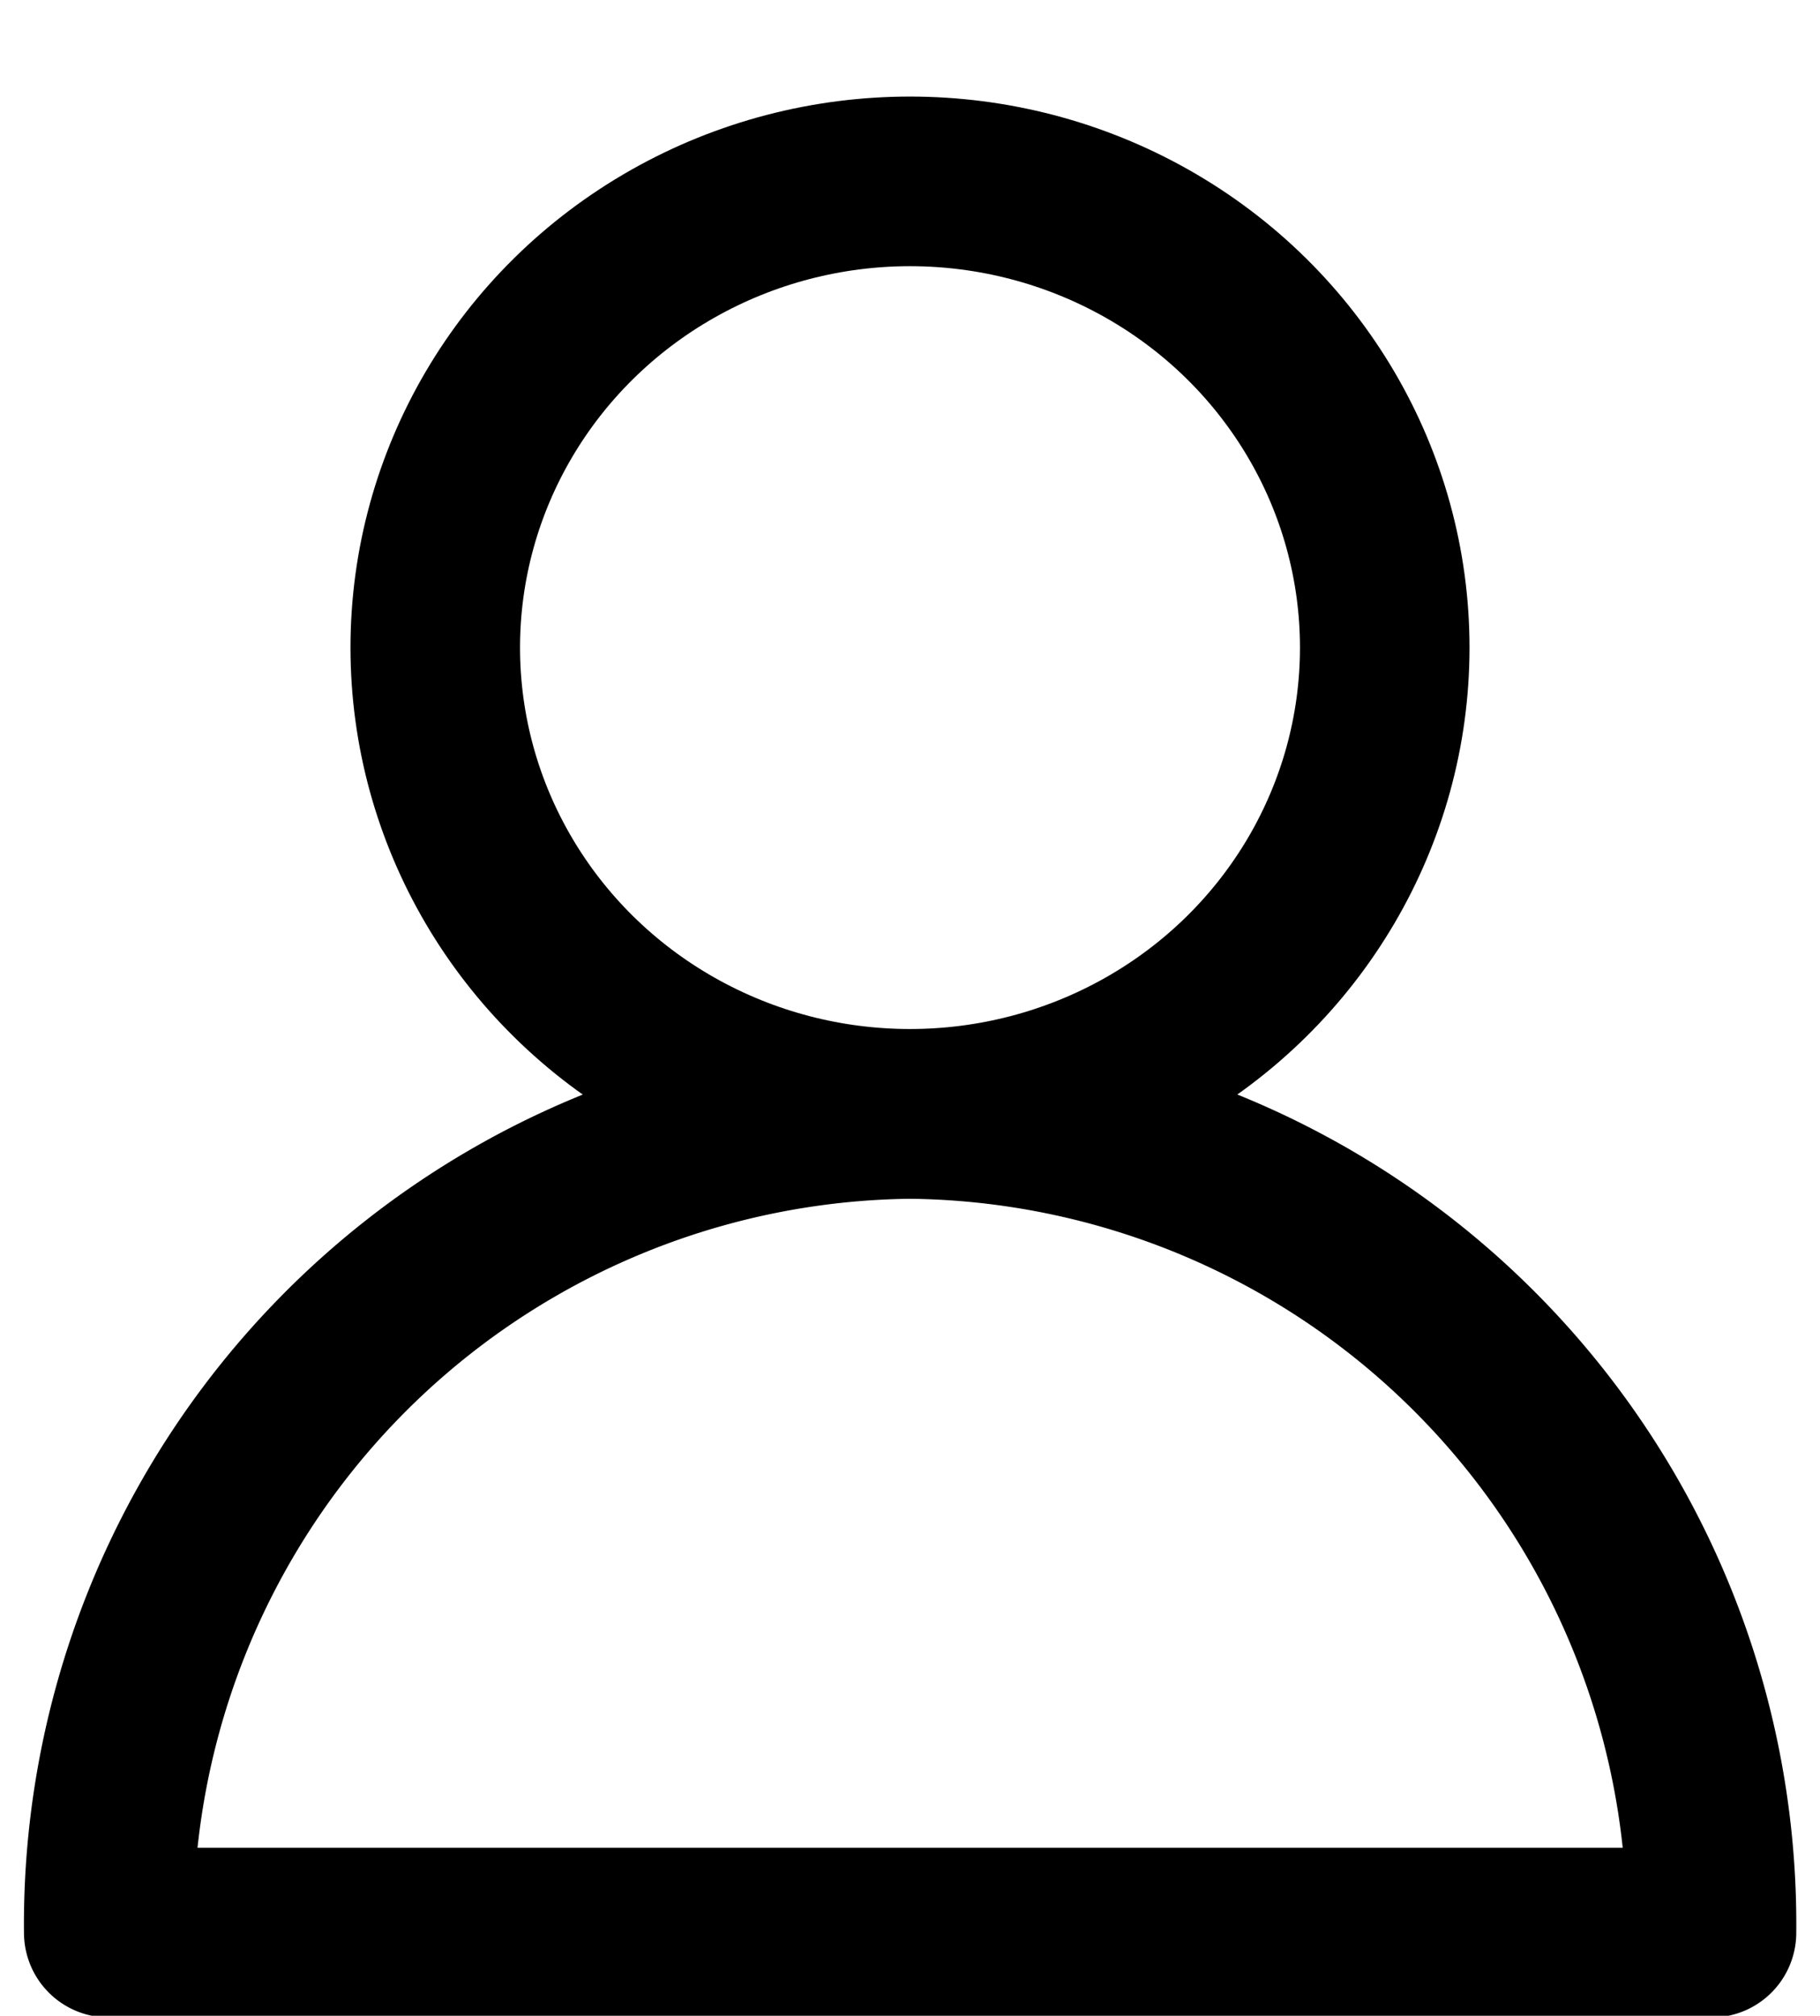
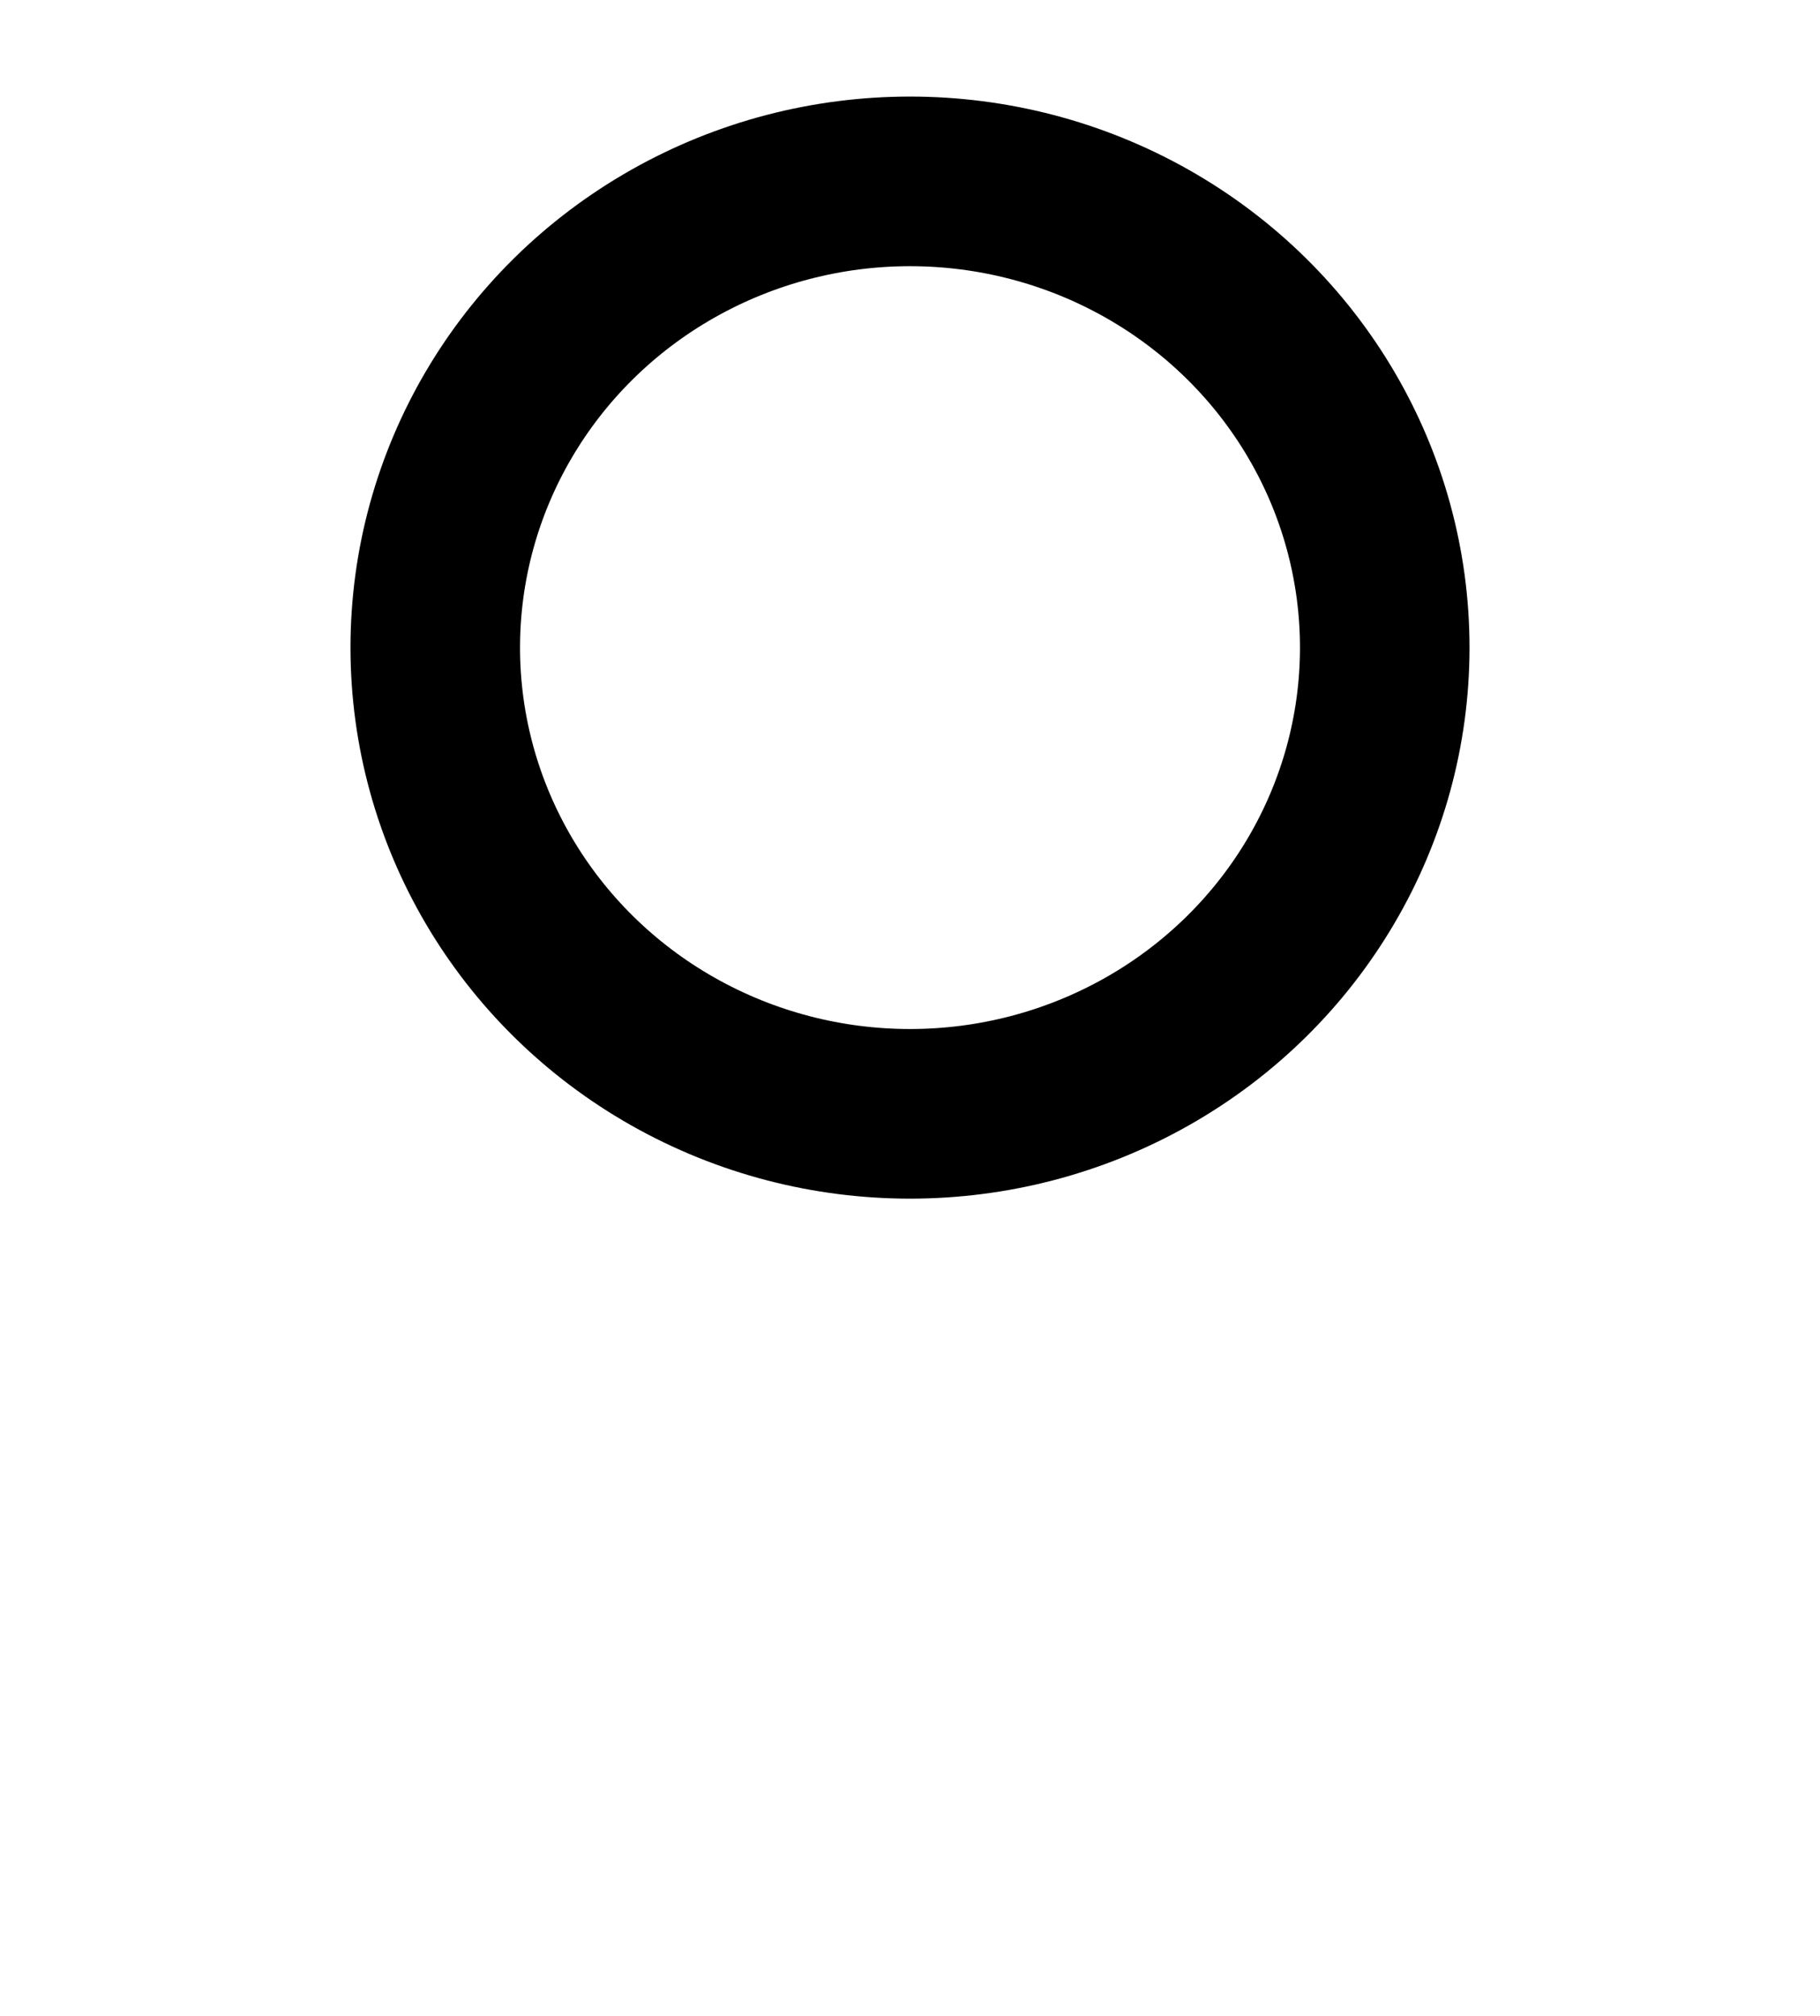
<svg xmlns="http://www.w3.org/2000/svg" width="15.028" height="16.637" viewBox="0 0 15.028 16.637">
  <defs>
    <clipPath id="clip-path">
      <path id="Path_12581" data-name="Path 12581" d="M0,0H15.028V16.637H0Z" transform="translate(0 0)" fill="#fff" stroke="#707070" stroke-width="1" />
    </clipPath>
  </defs>
  <g id="Mask_Group_17139" data-name="Mask Group 17139" transform="translate(0 0)" clip-path="url(#clip-path)">
    <g id="Layer_2" data-name="Layer 2" transform="translate(0.898 1.497)">
      <g id="Layer" transform="translate(0 0)">
        <g id="_08_member" data-name="08_member">
          <ellipse id="Ellipse_21" data-name="Ellipse 21" cx="3.92" cy="3.848" rx="3.92" ry="3.848" transform="translate(2.696)" fill="none" stroke="#000" stroke-linecap="round" stroke-linejoin="round" stroke-width="1.4" />
-           <path id="Path_12538" data-name="Path 12538" d="M.413,17.083A6.688,6.688,0,0,1,7.03,10.326a6.688,6.688,0,0,1,6.617,6.757Z" transform="translate(-0.413 -2.629)" fill="none" stroke="#000" stroke-linecap="round" stroke-linejoin="round" stroke-width="1.4" />
        </g>
      </g>
    </g>
  </g>
</svg>